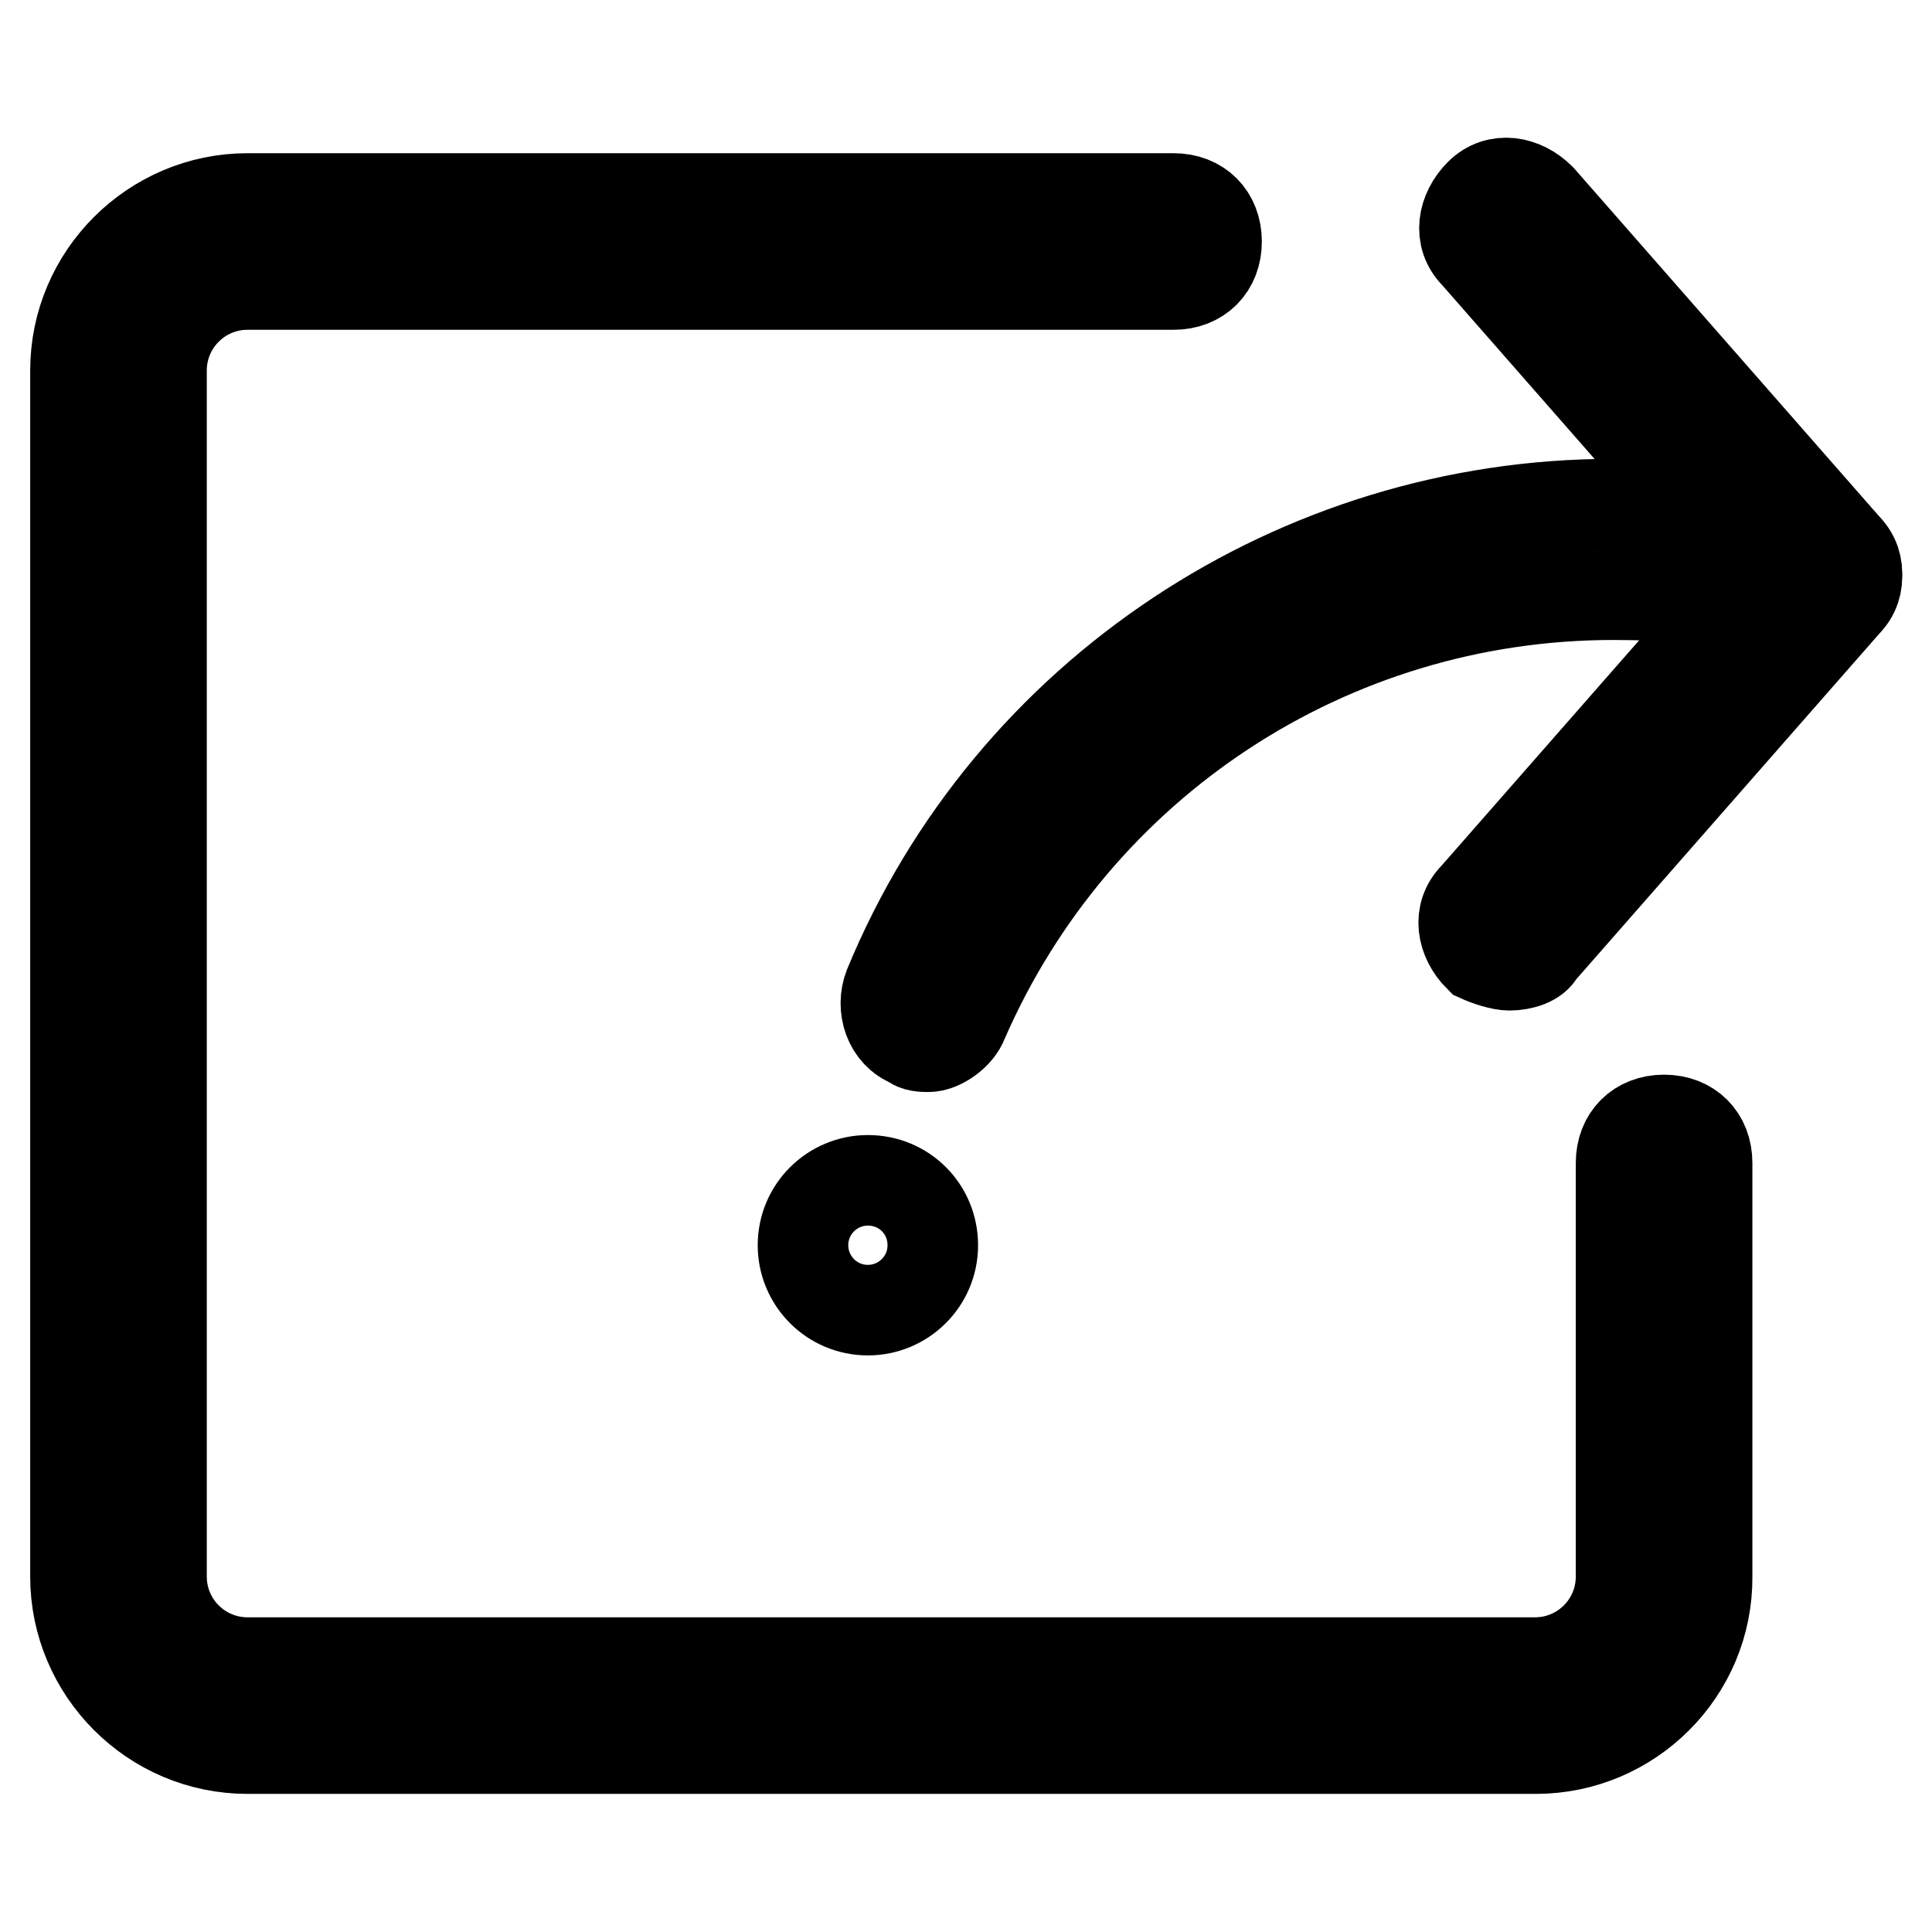
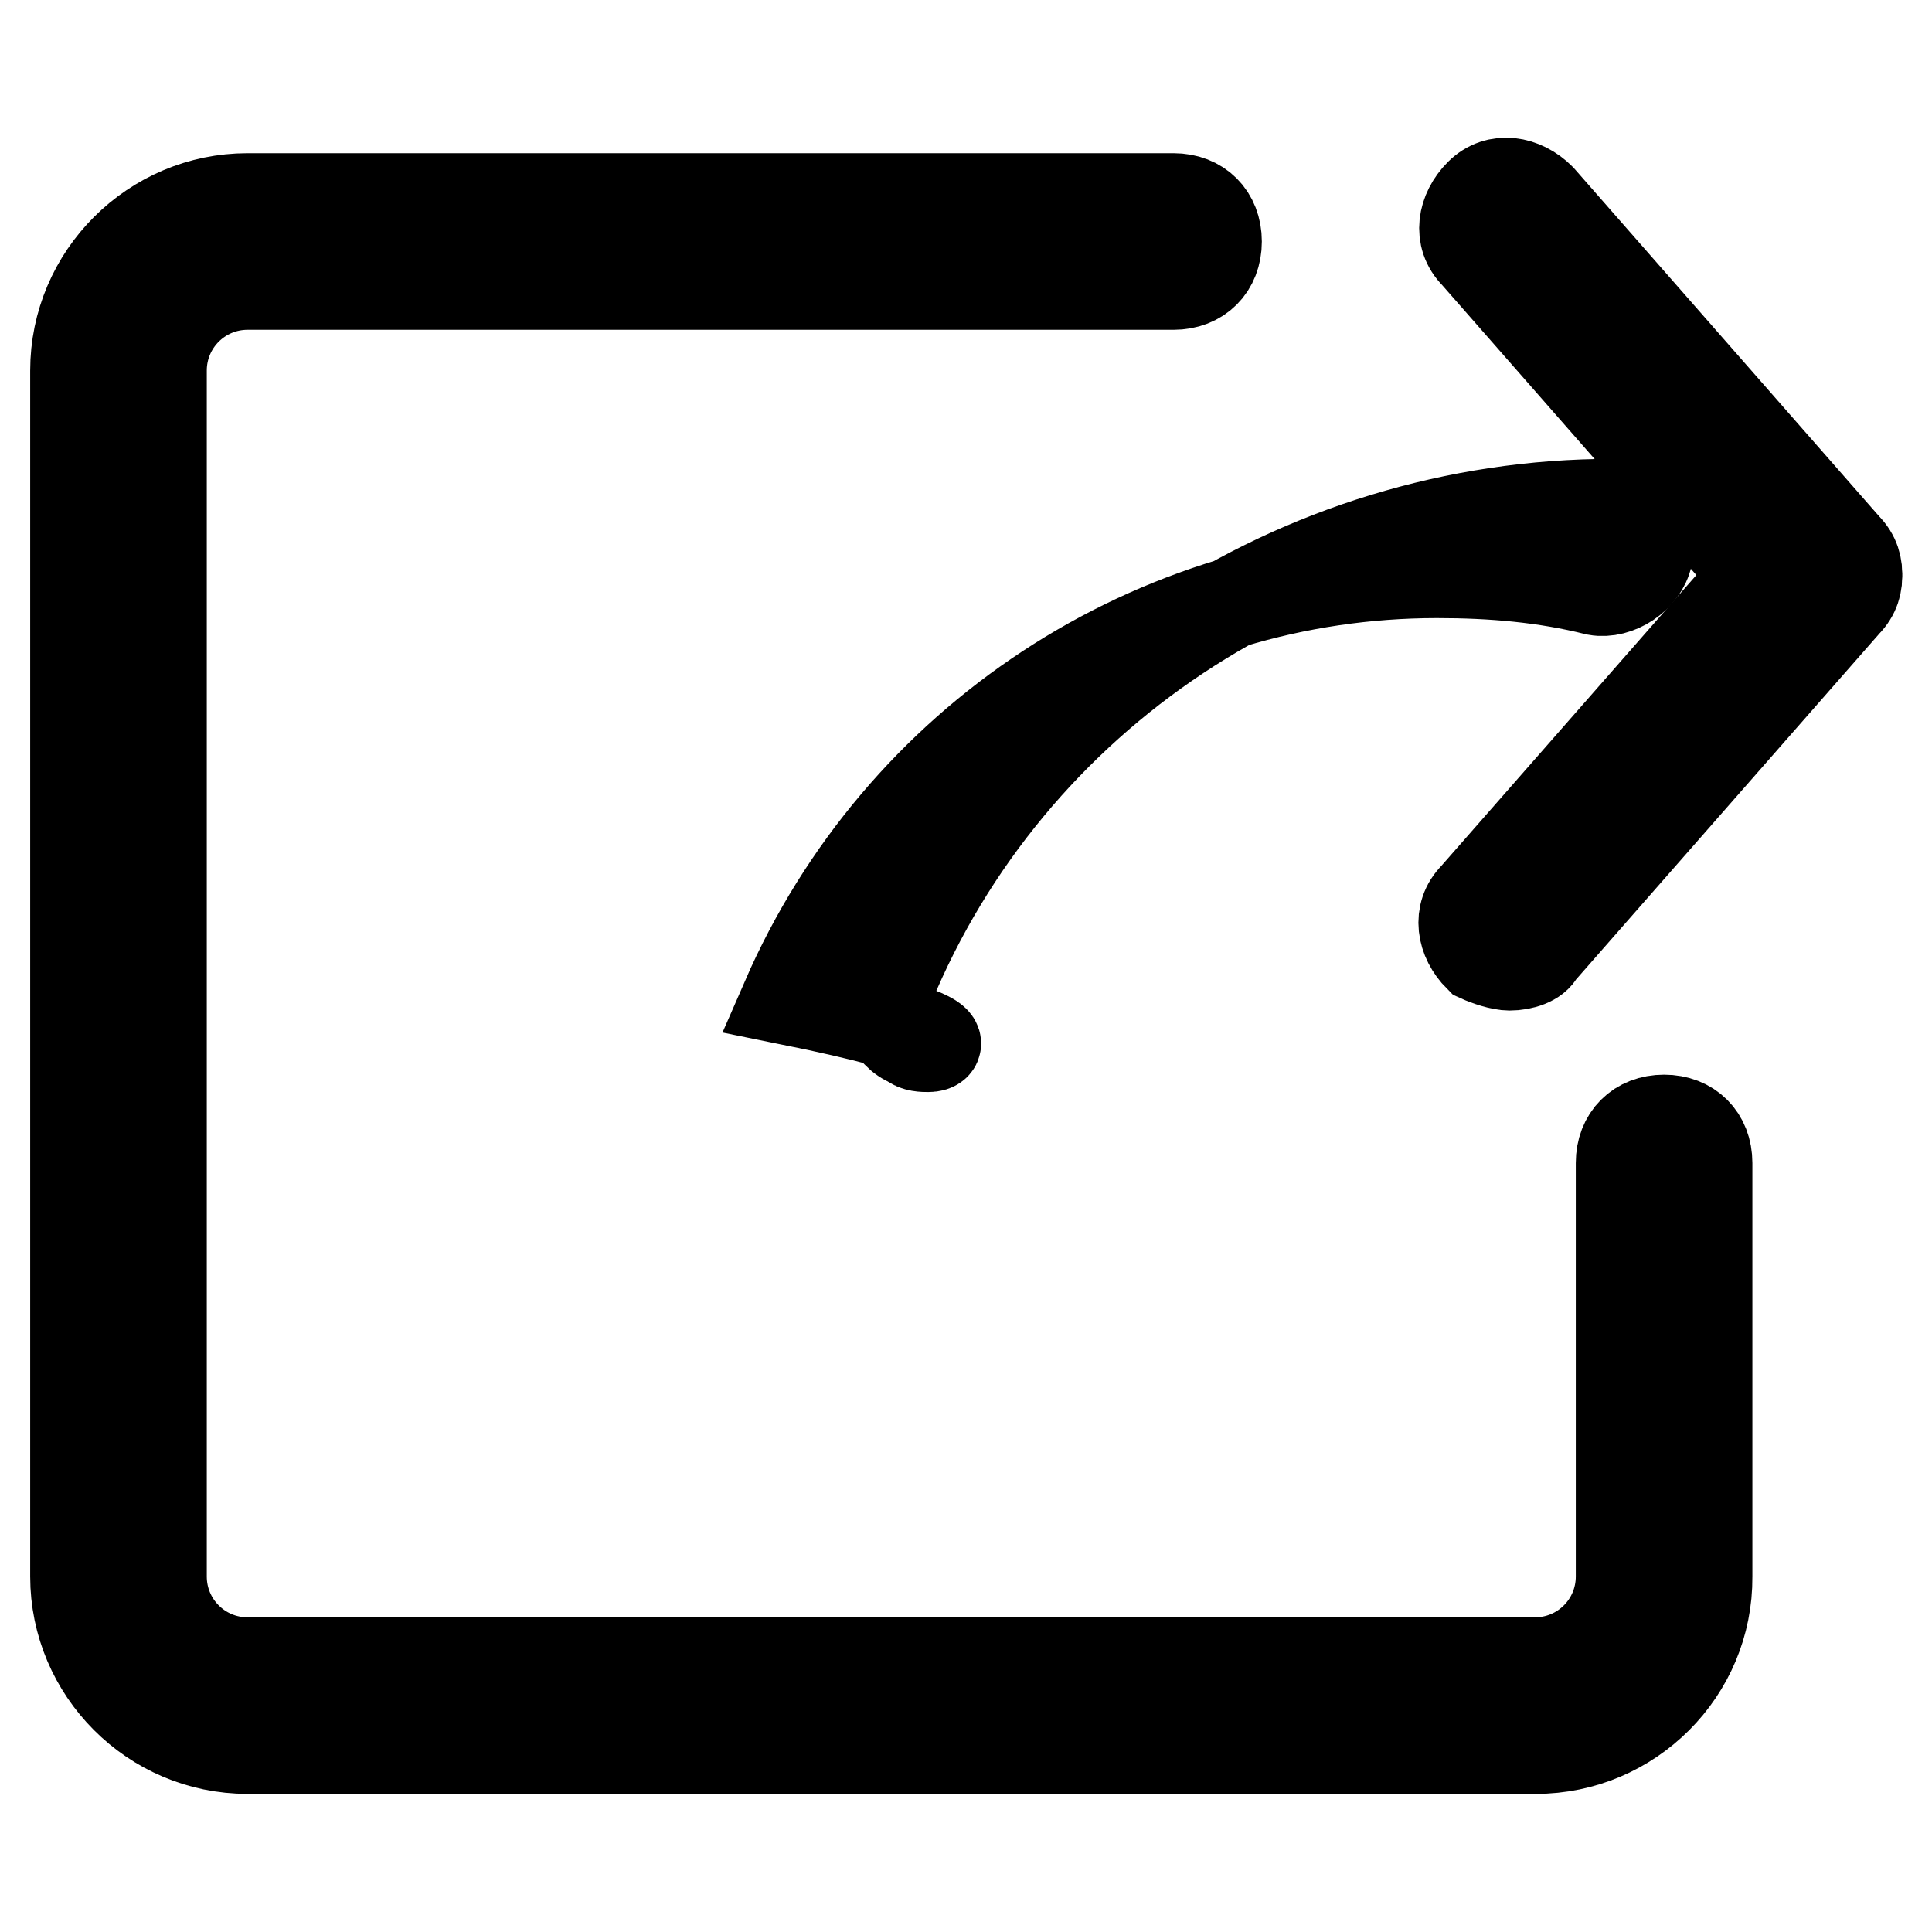
<svg xmlns="http://www.w3.org/2000/svg" version="1.1" x="0px" y="0px" viewBox="0 0 256 256" enable-background="new 0 0 256 256" xml:space="preserve">
  <g>
    <path stroke-width="12" fill-opacity="0" stroke="#000000" d="M203.5,231.7H32.8c-12.6,0-22.8-10.3-22.8-22.8V49.1c0-12.6,10.3-22.8,22.8-22.8h122.7 c3.4,0,5.7,2.3,5.7,5.7c0,3.4-2.3,5.7-5.7,5.7H32.8c-6.3,0-11.4,5.1-11.4,11.4v159.8c0,6.3,5.1,11.4,11.4,11.4h170.6 c6.3,0,11.4-5.1,11.4-11.4v-54.8c0-3.4,2.3-5.7,5.7-5.7c3.4,0,5.7,2.3,5.7,5.7v54.8C226.3,221.5,216,231.7,203.5,231.7L203.5,231.7 z M240.6,81.6c-1.7,0-3.4-0.6-4.6-1.7l-40.5-46.2c-2.3-2.3-1.7-5.7,0.6-8c2.3-2.3,5.7-1.7,8,0.6l40.5,46.2c2.3,2.3,1.7,5.7-0.6,8 C242.8,81.1,241.7,81.6,240.6,81.6z" />
    <path stroke-width="12" fill-opacity="0" stroke="#000000" d="M200,127.9c-1.1,0-2.9-0.6-4-1.1c-2.3-2.3-2.9-5.7-0.6-8L236,72.5c2.3-2.3,5.7-2.9,8-0.6 c2.3,2.3,2.9,5.7,0.6,8L204,126.2C203.5,127.3,201.7,127.9,200,127.9L200,127.9z" />
-     <path stroke-width="12" fill-opacity="0" stroke="#000000" d="M123,138.7c-0.6,0-1.7,0-2.3-0.6c-2.9-1.1-4-4.6-2.9-7.4c16-38.8,54.2-63.9,95.9-63.9c8,0,16,1.1,23.4,2.9 c2.9,0.6,5.1,4,4.6,6.8c-0.6,2.9-4,5.1-6.8,4.6c-6.8-1.7-13.7-2.3-21.1-2.3c-37.7,0-71.3,22.3-86.2,56.5 C127,137,124.7,138.7,123,138.7L123,138.7z" />
-     <path stroke-width="12" fill-opacity="0" stroke="#000000" d="M106.4,165c0,4.7,3.8,8.6,8.6,8.6c4.7,0,8.6-3.8,8.6-8.6s-3.8-8.6-8.6-8.6 C110.3,156.4,106.4,160.2,106.4,165z" />
+     <path stroke-width="12" fill-opacity="0" stroke="#000000" d="M123,138.7c-0.6,0-1.7,0-2.3-0.6c-2.9-1.1-4-4.6-2.9-7.4c16-38.8,54.2-63.9,95.9-63.9c2.9,0.6,5.1,4,4.6,6.8c-0.6,2.9-4,5.1-6.8,4.6c-6.8-1.7-13.7-2.3-21.1-2.3c-37.7,0-71.3,22.3-86.2,56.5 C127,137,124.7,138.7,123,138.7L123,138.7z" />
  </g>
</svg>